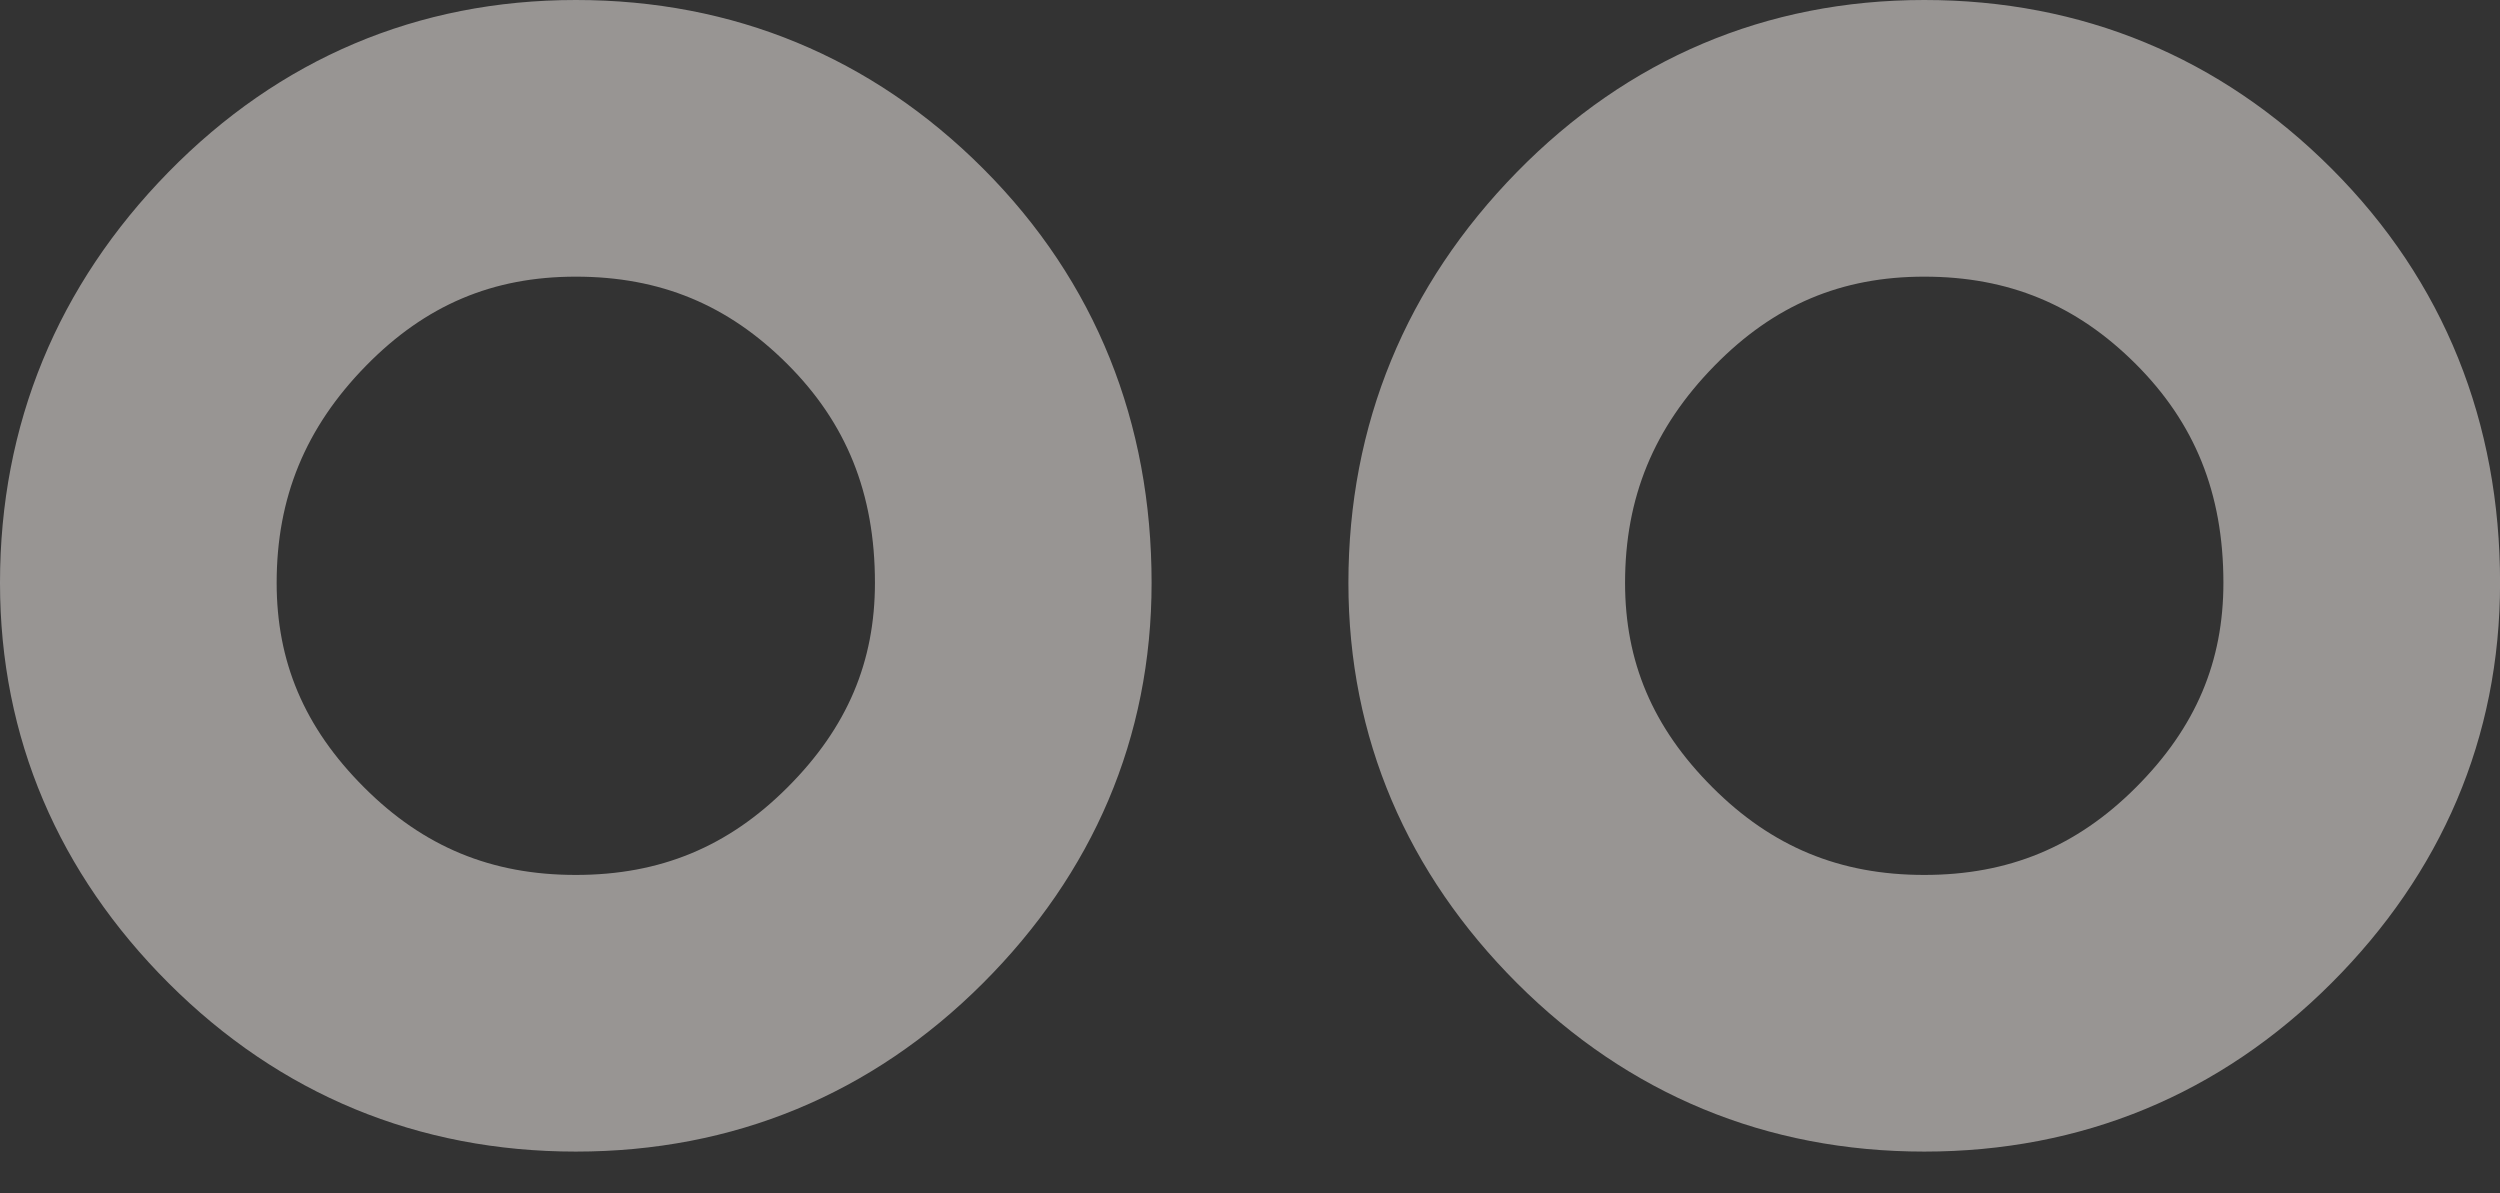
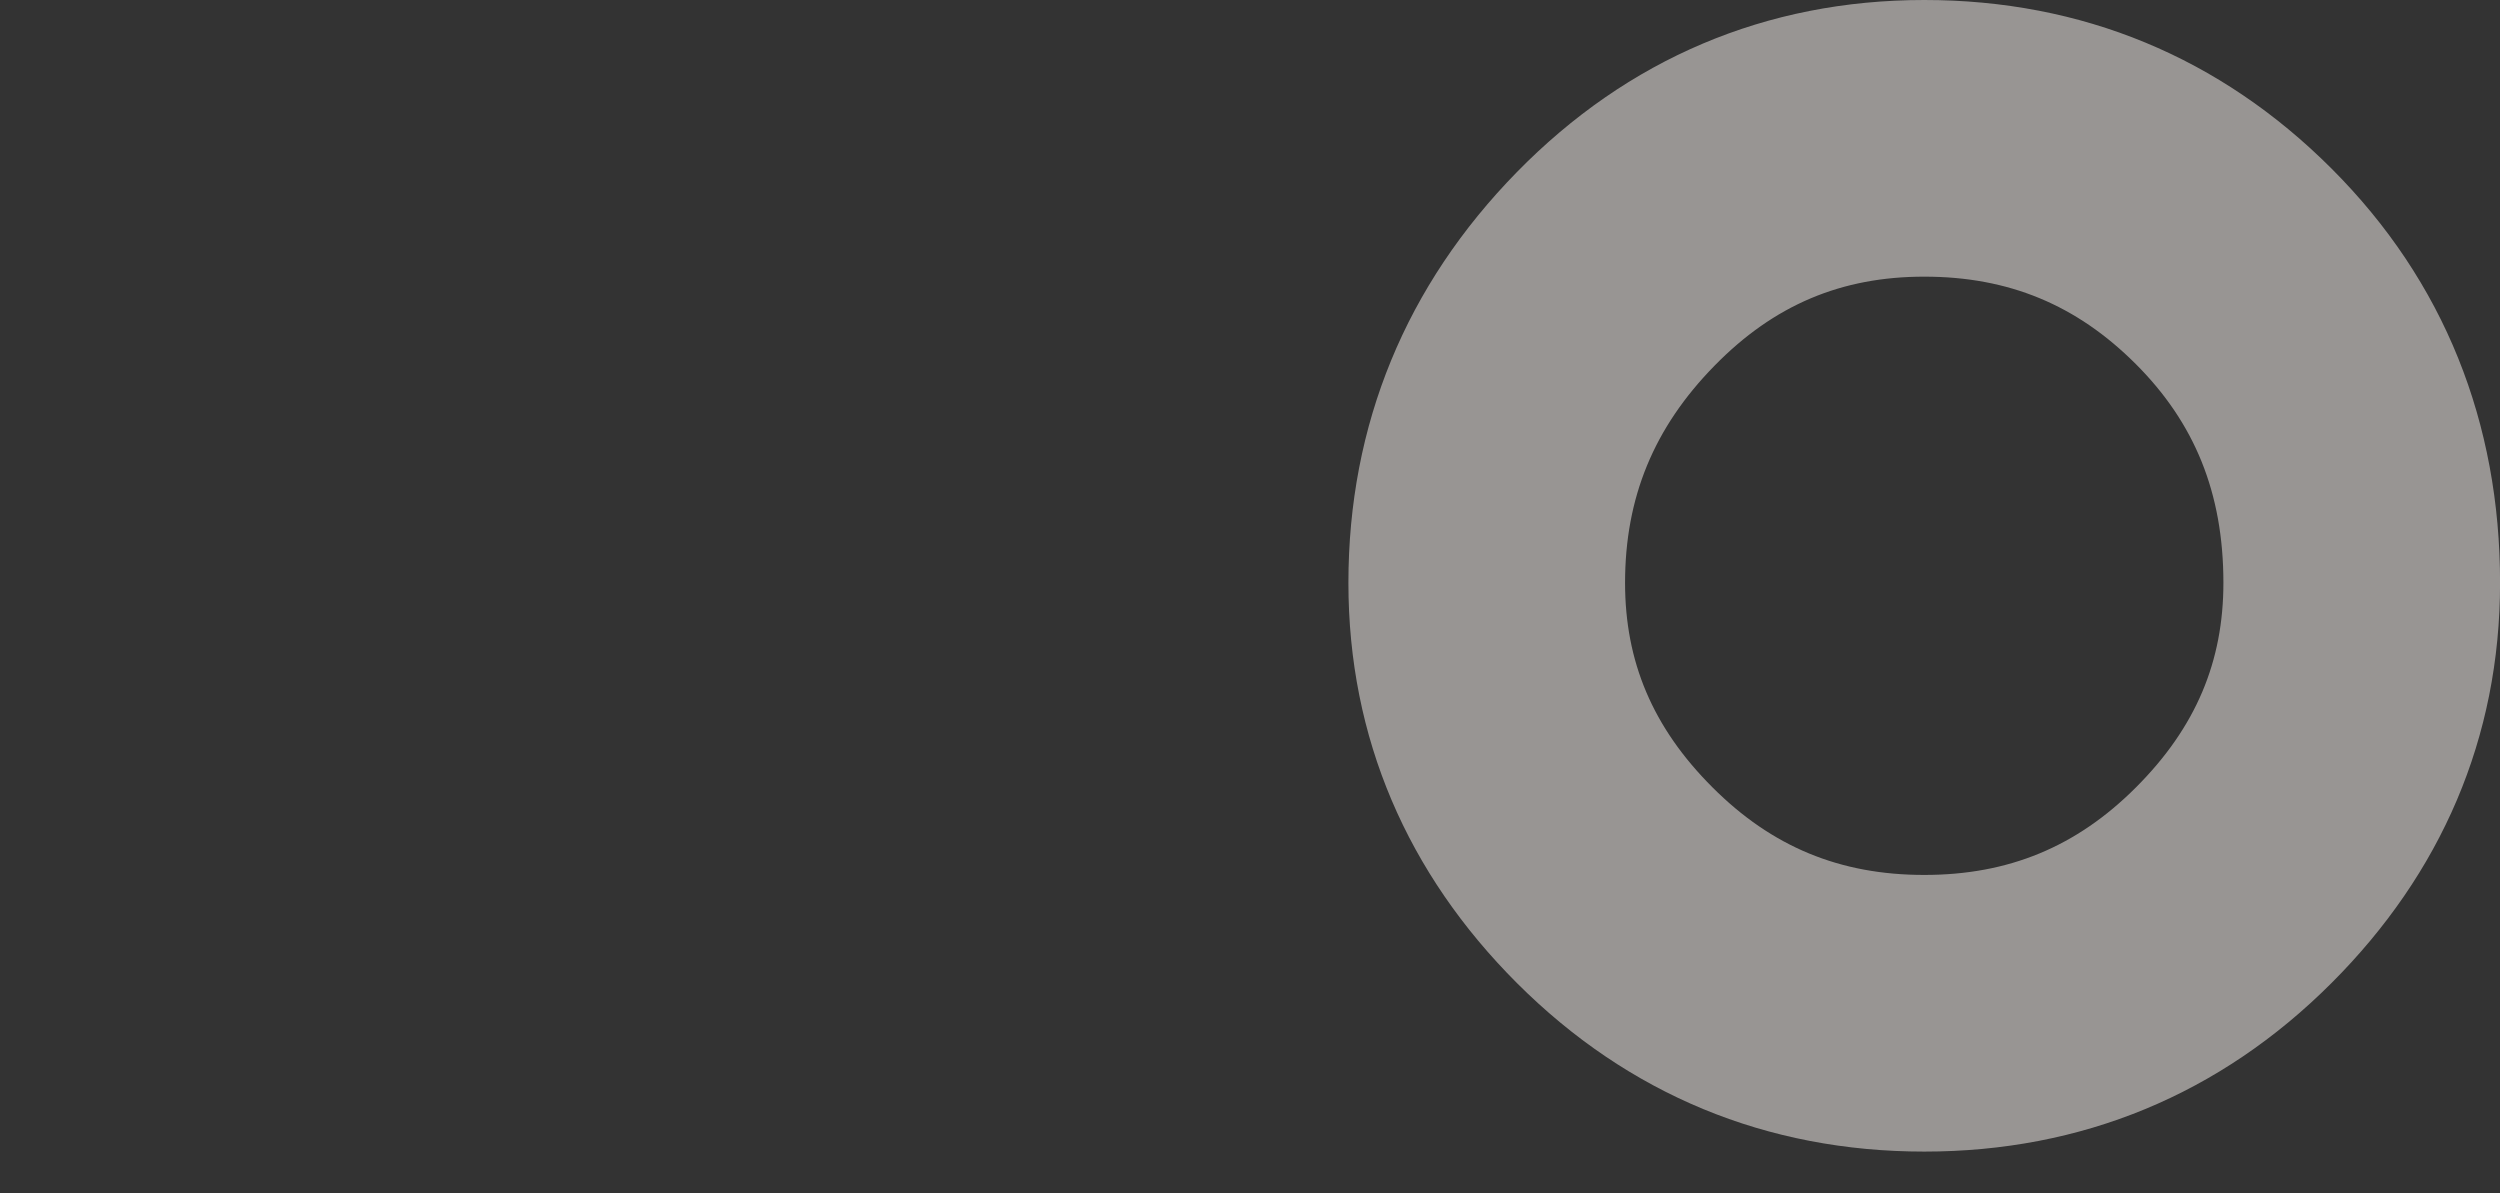
<svg xmlns="http://www.w3.org/2000/svg" width="44" height="21" viewBox="0 0 44 21" fill="none">
  <rect x="0" y="0" width="44" height="21" fill="#333333" stroke="none" />
  <g opacity="0.5">
-     <path fill-rule="evenodd" clip-rule="evenodd" d="M2.966 3.028C4.915 1.039 7.347 0 10.134 0C12.906 0 15.342 1.006 17.302 2.966C19.292 4.956 20.268 7.446 20.268 10.258C20.268 12.992 19.231 15.373 17.302 17.302C15.342 19.262 12.906 20.268 10.134 20.268C7.362 20.268 4.926 19.262 2.966 17.302C1.037 15.373 0 12.992 0 10.258C0 7.469 1.015 5.019 2.966 3.028ZM10.134 4.869C8.675 4.869 7.491 5.367 6.444 6.435C5.372 7.529 4.869 8.762 4.869 10.258C4.869 11.639 5.349 12.8 6.409 13.859C7.453 14.904 8.649 15.399 10.134 15.399C11.619 15.399 12.815 14.904 13.859 13.859C14.919 12.8 15.399 11.639 15.399 10.258C15.399 8.67 14.89 7.44 13.859 6.409C12.815 5.364 11.619 4.869 10.134 4.869Z" fill="#FDF7F4" />
    <path fill-rule="evenodd" clip-rule="evenodd" d="M26.698 3.028C28.647 1.039 31.08 0 33.867 0C36.639 0 39.074 1.006 41.034 2.966C43.025 4.956 44.001 7.446 44.001 10.258C44.001 12.992 42.963 15.373 41.034 17.302C39.074 19.262 36.639 20.268 33.867 20.268C31.094 20.268 28.659 19.262 26.698 17.302C24.77 15.373 23.732 12.992 23.732 10.258C23.732 7.469 24.748 5.019 26.698 3.028ZM33.867 4.869C32.408 4.869 31.223 5.367 30.177 6.435C29.104 7.529 28.601 8.762 28.601 10.258C28.601 11.639 29.081 12.8 30.141 13.859C31.186 14.904 32.382 15.399 33.867 15.399C35.351 15.399 36.547 14.904 37.592 13.859C38.651 12.8 39.132 11.639 39.132 10.258C39.132 8.67 38.622 7.44 37.592 6.409C36.547 5.364 35.351 4.869 33.867 4.869Z" fill="#FDF7F4" />
  </g>
</svg>